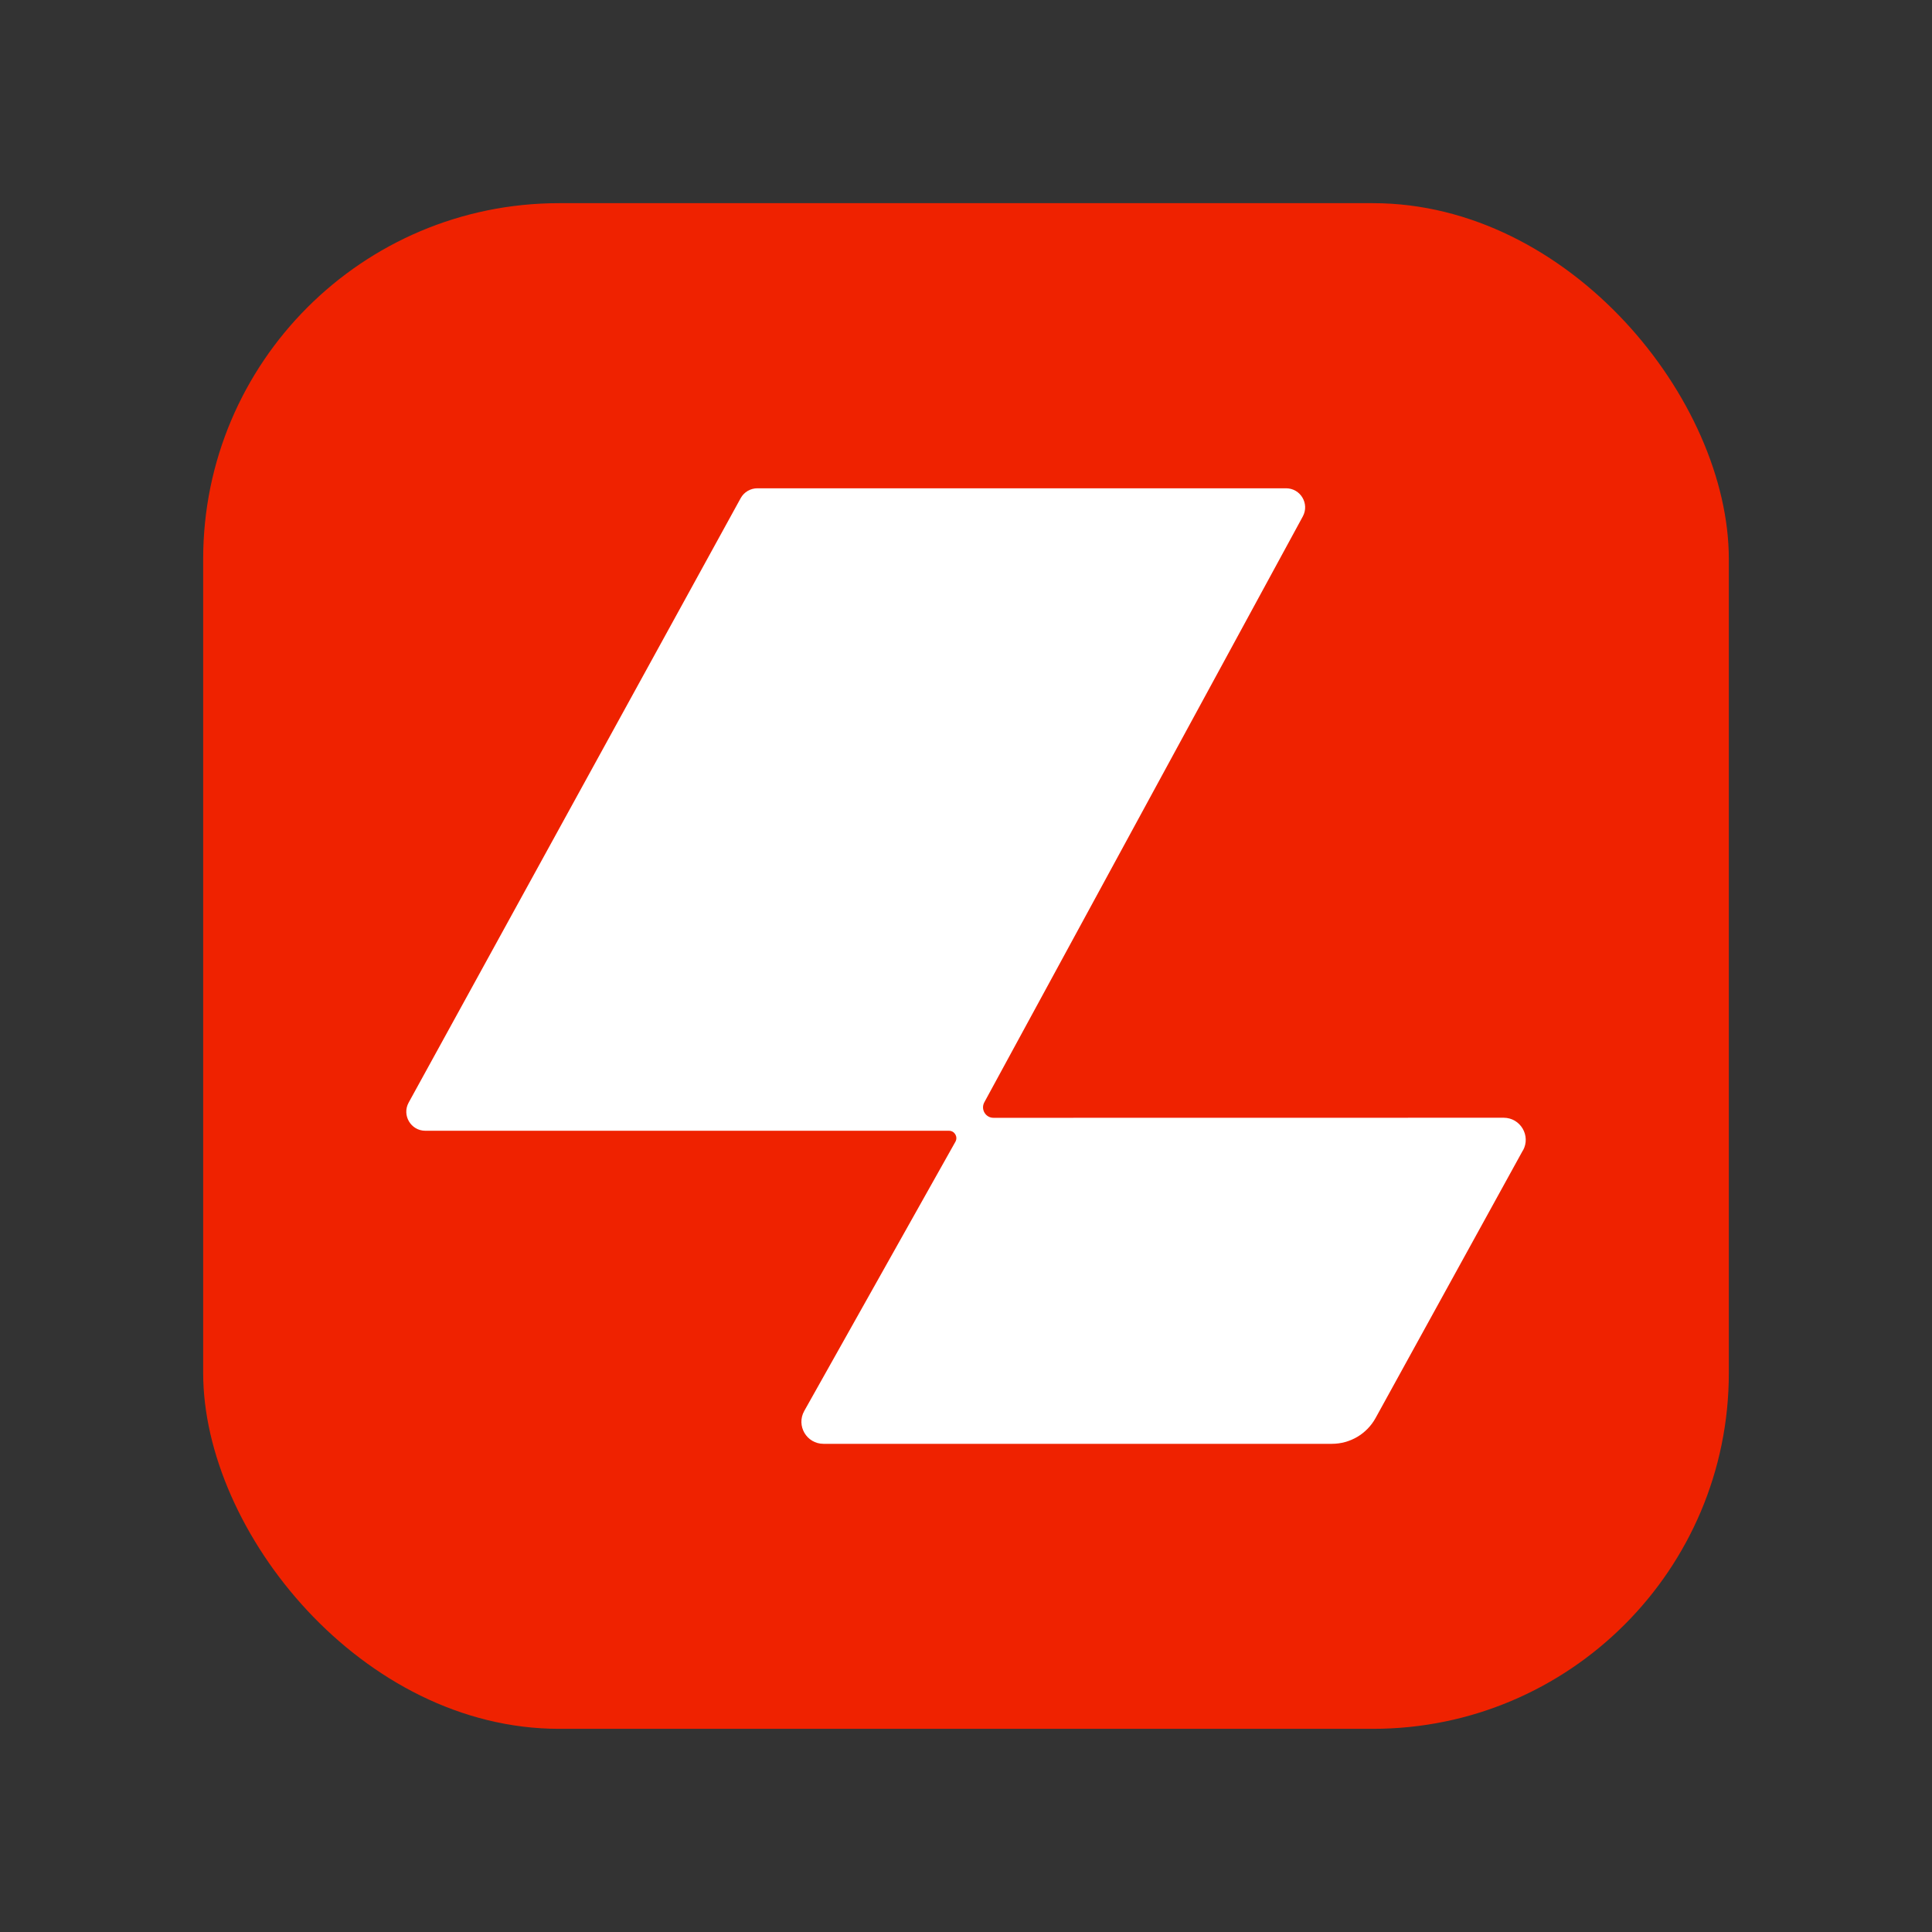
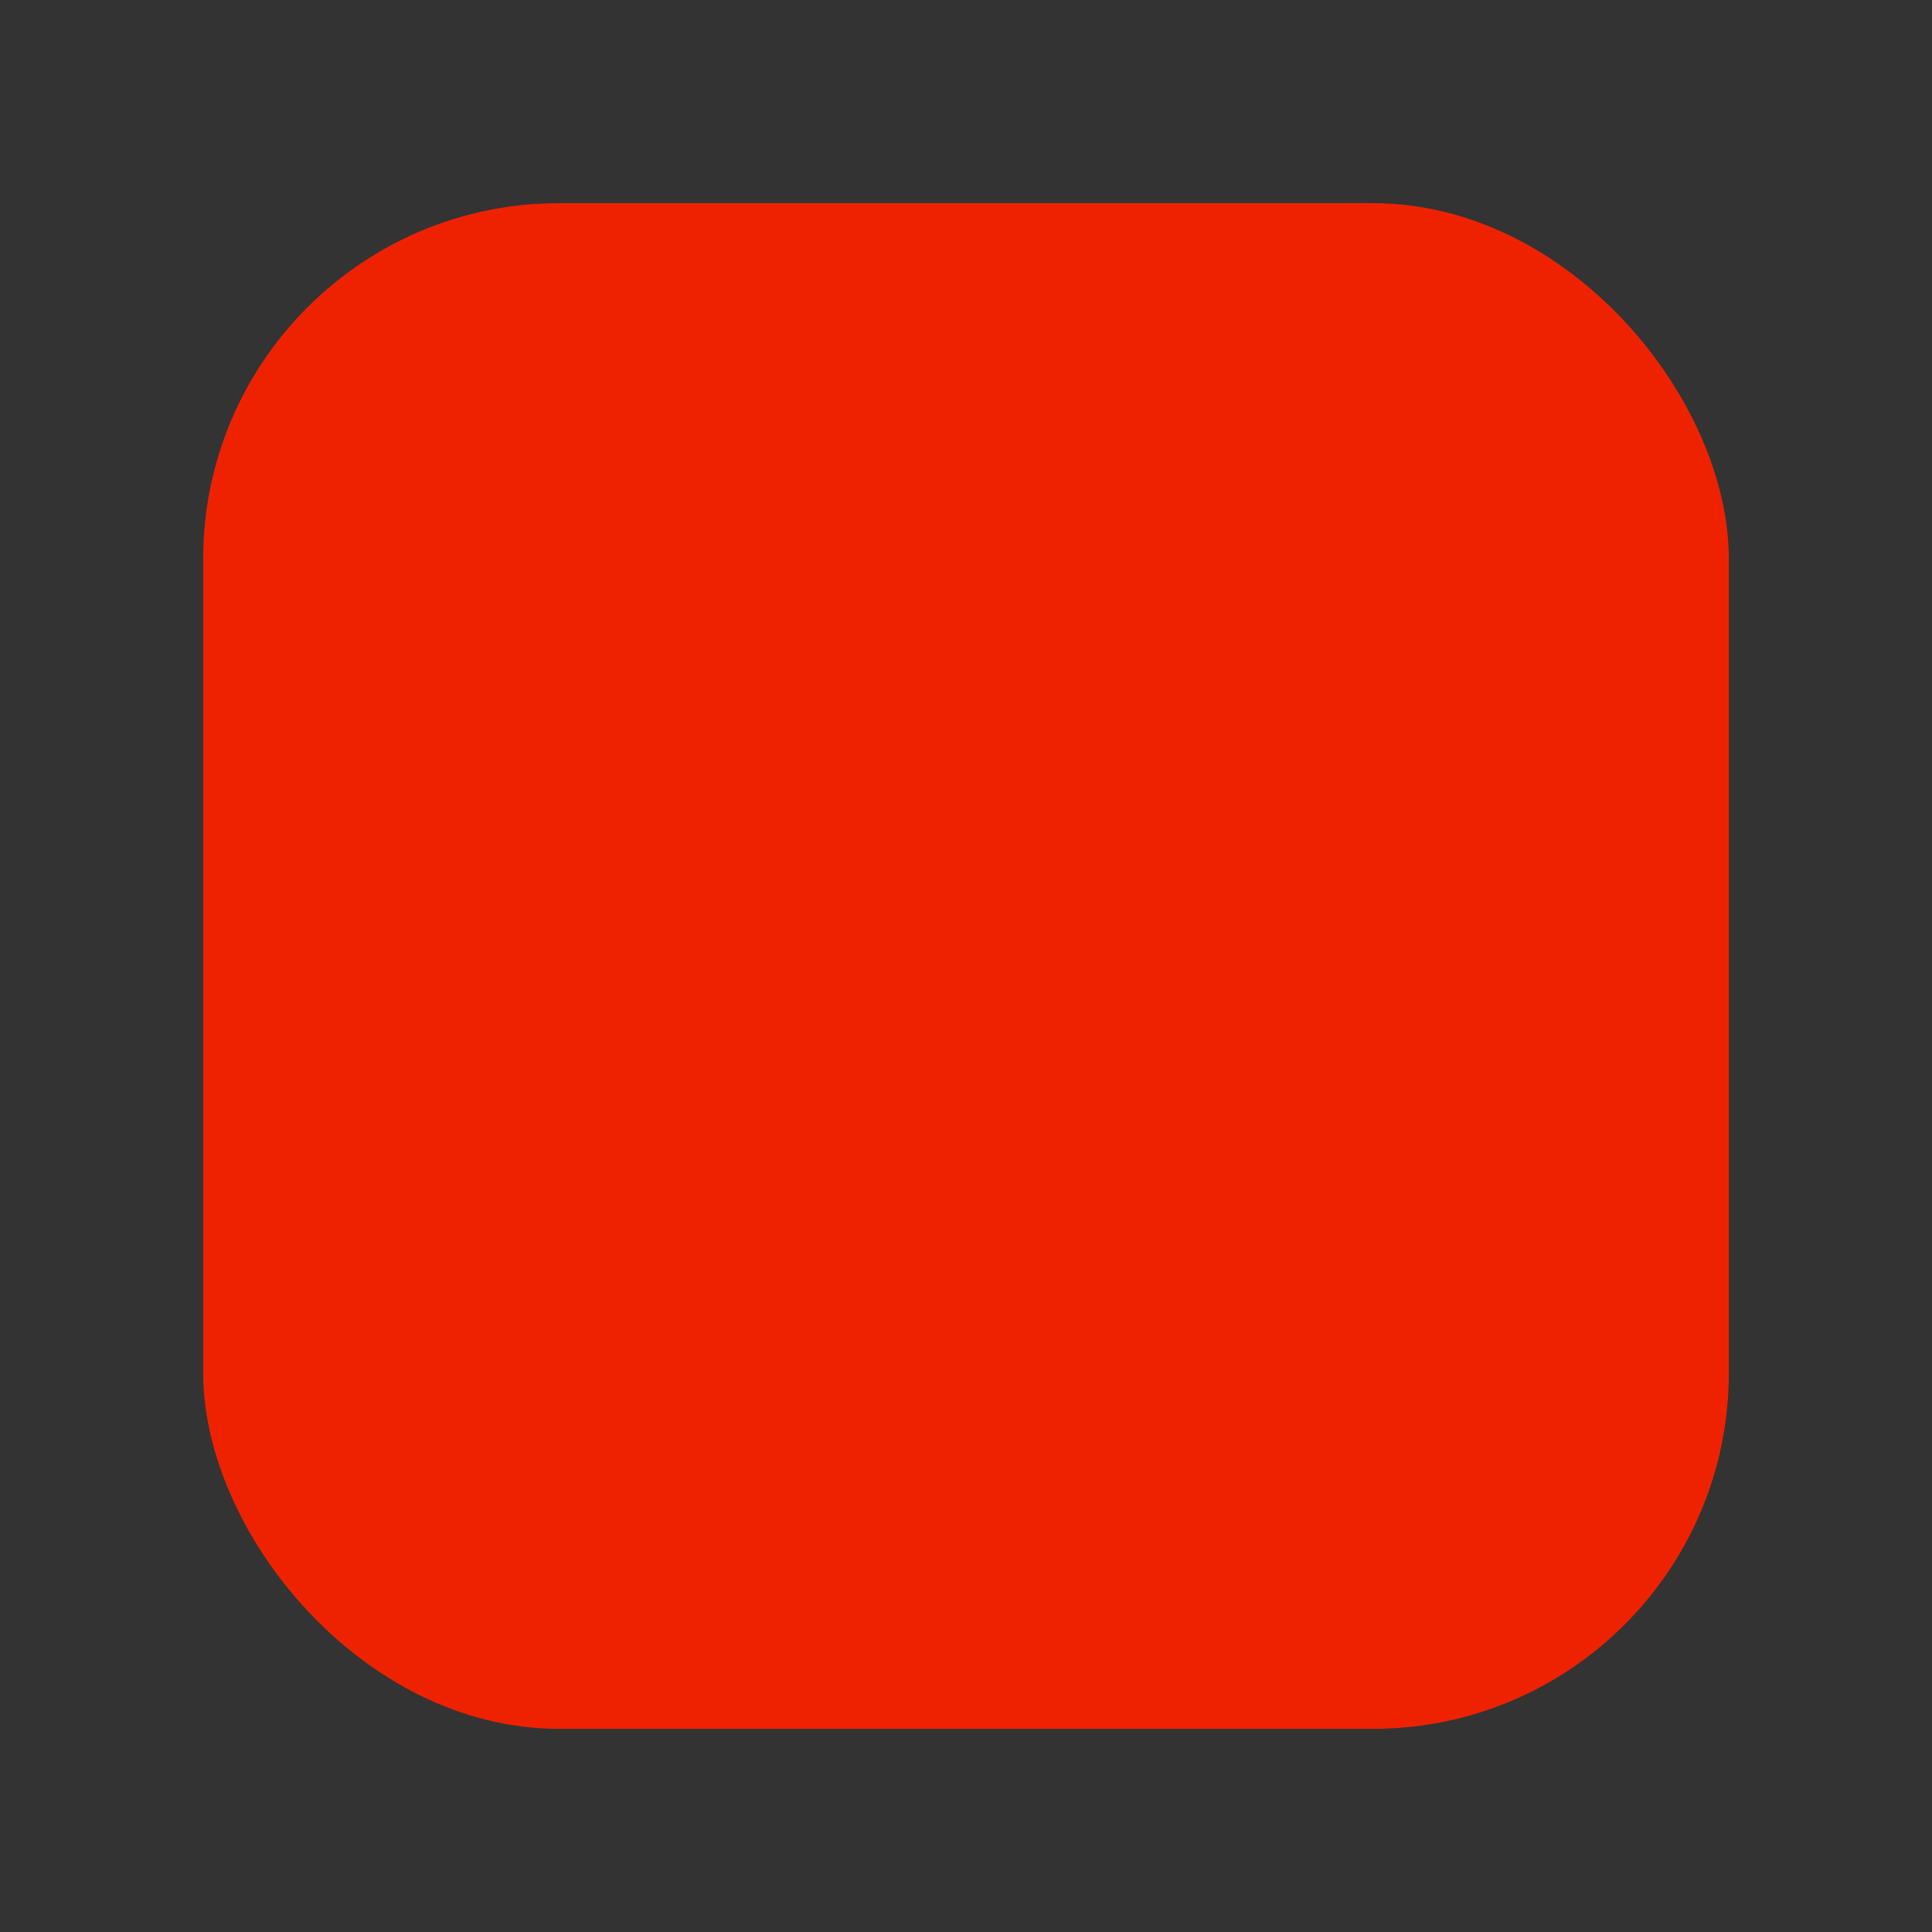
<svg xmlns="http://www.w3.org/2000/svg" id="Capa_1" version="1.1" viewBox="0 0 500 500">
  <rect x="0" y="0" width="500" height="500" fill="#333333" stroke="none" />
  <defs>
    <style> .st0 { fill: #ef2200; } .st1 { fill: #fff; } </style>
  </defs>
  <rect class="st0" x="52.58" y="52.58" width="394.84" height="394.84" rx="92.1" ry="92.1" />
-   <path class="st1" d="M394.13,297.71l-38.13,69.27c-2.27,4.12-6.6,6.68-11.3,6.68h-131.58c-4.37,0-7.12-4.7-4.98-8.51l39.12-69.67c.71-1.27-.21-2.84-1.66-2.84H110.08c-3.74,0-6.12-4.01-4.32-7.29l85.93-156.43c.86-1.57,2.52-2.55,4.32-2.55h136.83c3.73,0,6.11,3.99,4.33,7.28l-82.43,151.63c-.98,1.81.32,4.01,2.38,4.01,23.73-.01,132.02-.02,132.02-.02,4.35,0,7.1,4.66,5.01,8.47Z" />
</svg>